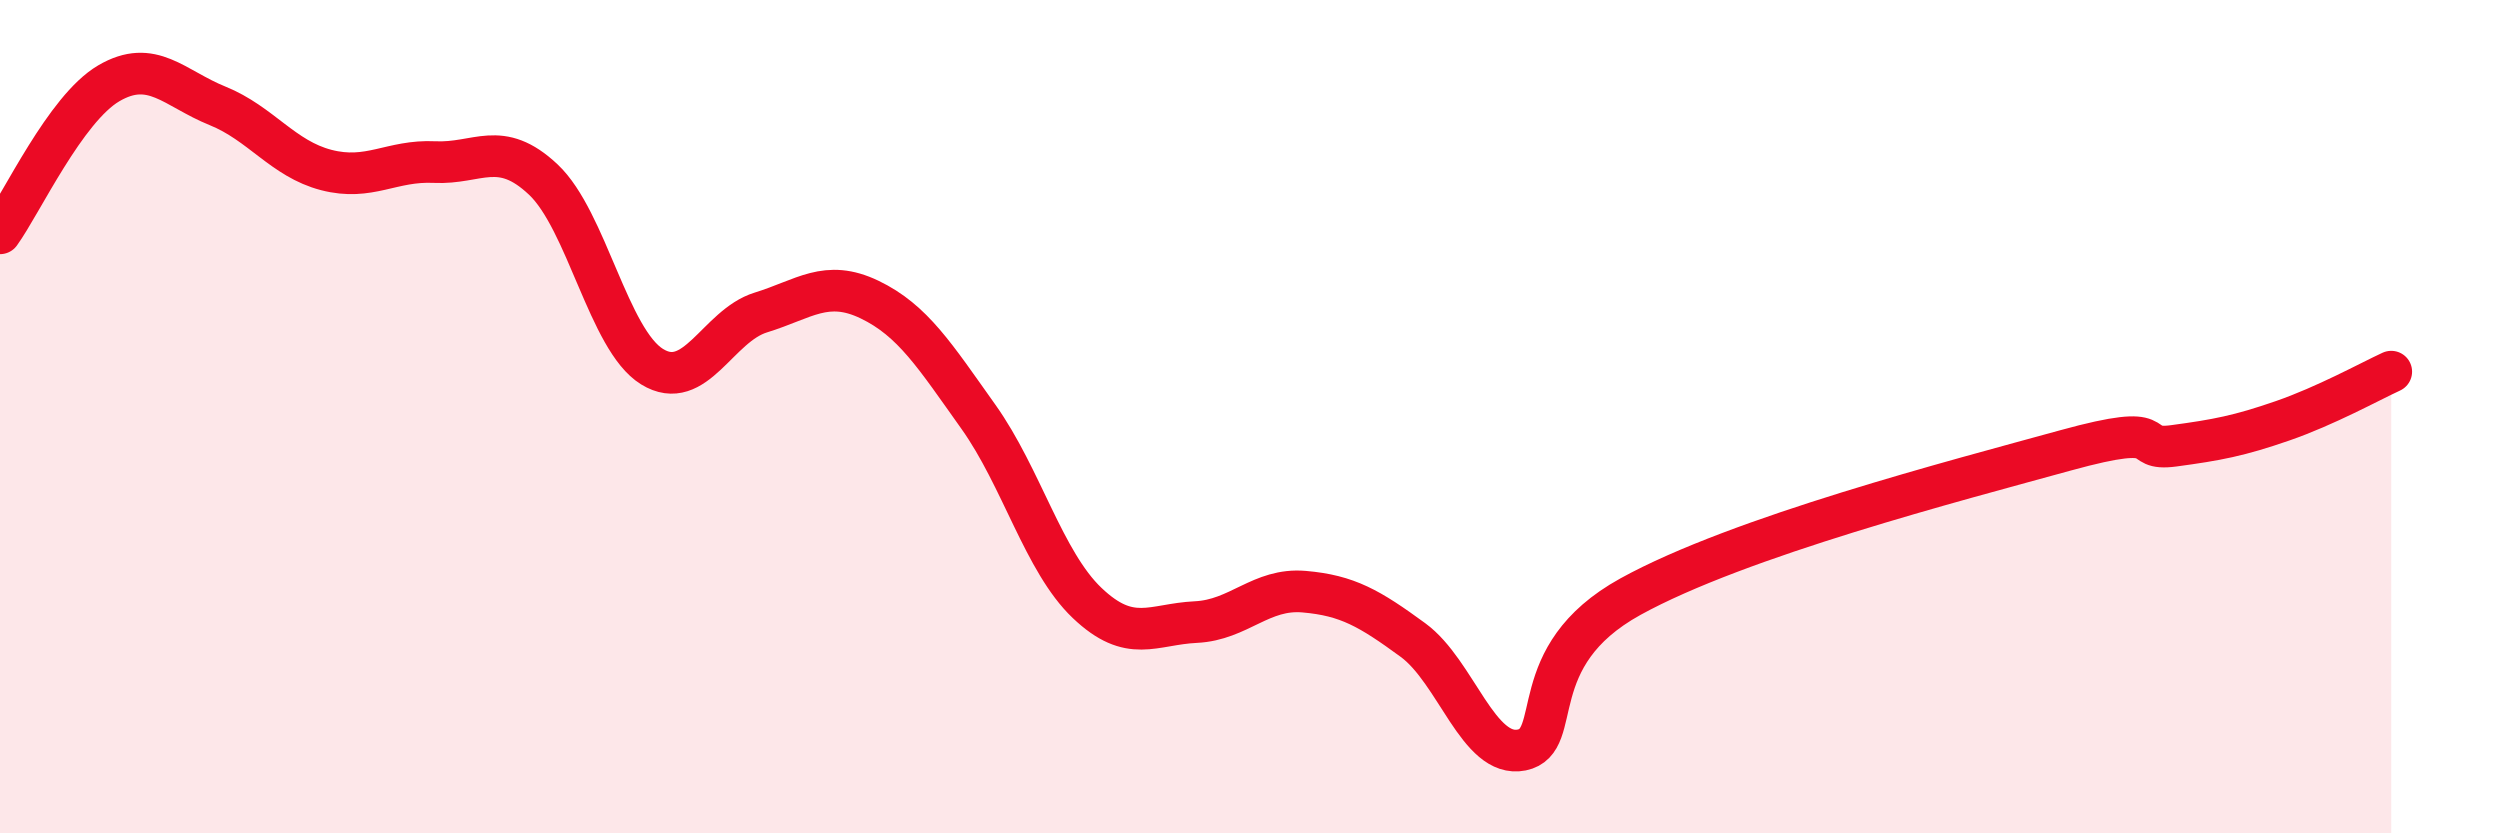
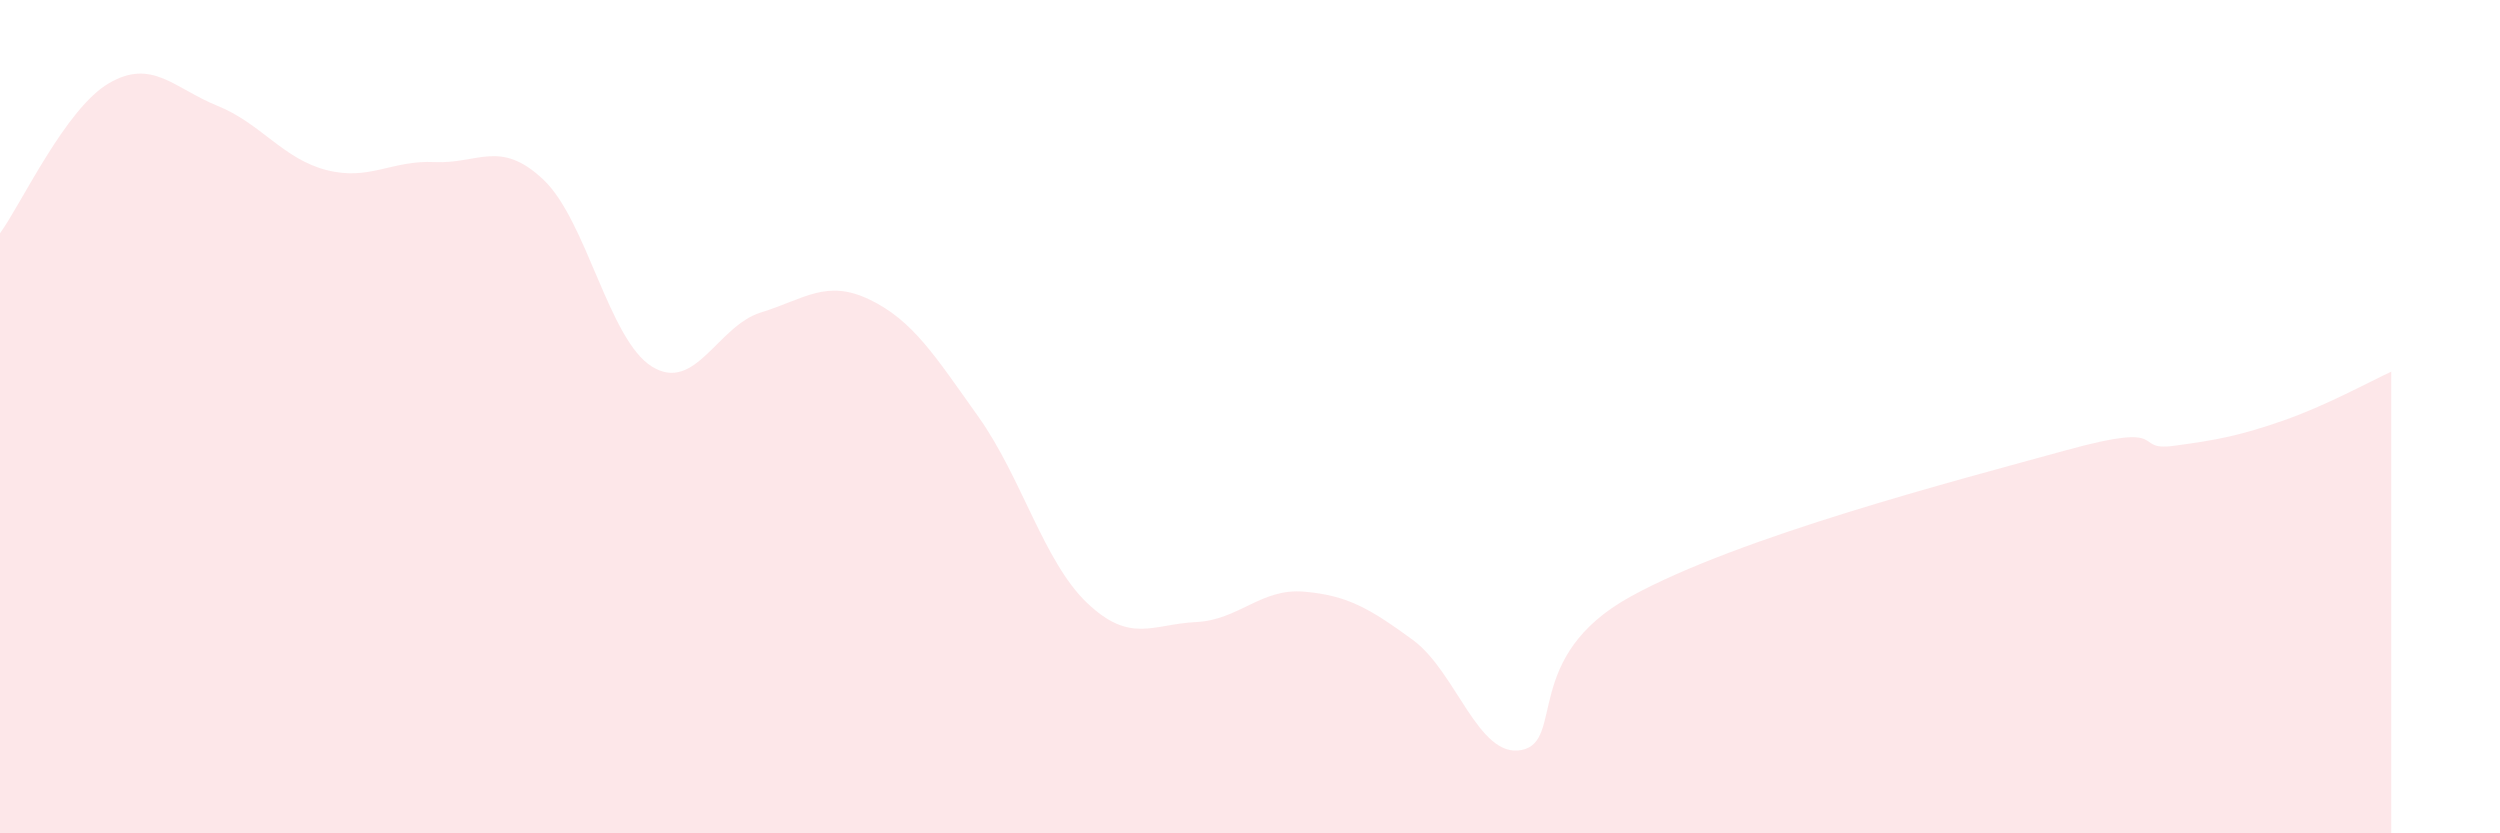
<svg xmlns="http://www.w3.org/2000/svg" width="60" height="20" viewBox="0 0 60 20">
  <path d="M 0,5.6 C 0.52,4.88 1.57,2.61 2.61,2 C 3.65,1.39 4.18,2.12 5.22,2.54 C 6.26,2.96 6.79,3.81 7.83,4.08 C 8.87,4.35 9.39,3.84 10.43,3.89 C 11.47,3.94 12,3.33 13.04,4.31 C 14.08,5.29 14.61,8.16 15.65,8.8 C 16.69,9.44 17.22,7.82 18.26,7.5 C 19.3,7.18 19.83,6.69 20.87,7.19 C 21.91,7.69 22.44,8.54 23.48,10 C 24.52,11.46 25.05,13.48 26.09,14.47 C 27.13,15.46 27.66,14.98 28.7,14.93 C 29.74,14.88 30.26,14.11 31.3,14.2 C 32.34,14.29 32.87,14.6 33.91,15.36 C 34.95,16.12 35.48,18.21 36.52,18 C 37.56,17.79 36.52,15.76 39.13,14.32 C 41.74,12.88 46.96,11.53 49.57,10.81 C 52.18,10.09 51.13,10.84 52.17,10.7 C 53.21,10.56 53.74,10.46 54.78,10.1 C 55.82,9.74 56.87,9.16 57.39,8.92L57.39 20L0 20Z" fill="#EB0A25" opacity="0.1" stroke-linecap="round" stroke-linejoin="round" />
-   <path d="M 0,5.6 C 0.52,4.88 1.57,2.61 2.61,2 C 3.65,1.39 4.18,2.12 5.22,2.54 C 6.26,2.96 6.79,3.81 7.83,4.08 C 8.87,4.35 9.39,3.84 10.43,3.89 C 11.47,3.94 12,3.33 13.04,4.31 C 14.08,5.29 14.61,8.16 15.65,8.8 C 16.69,9.44 17.22,7.82 18.26,7.5 C 19.3,7.18 19.83,6.69 20.87,7.19 C 21.91,7.69 22.44,8.54 23.48,10 C 24.52,11.46 25.05,13.48 26.09,14.47 C 27.13,15.46 27.66,14.98 28.7,14.93 C 29.74,14.88 30.26,14.11 31.3,14.2 C 32.34,14.29 32.87,14.6 33.91,15.36 C 34.95,16.12 35.48,18.21 36.52,18 C 37.56,17.79 36.52,15.76 39.13,14.32 C 41.74,12.88 46.96,11.53 49.57,10.81 C 52.18,10.09 51.13,10.84 52.17,10.7 C 53.21,10.56 53.74,10.46 54.78,10.1 C 55.82,9.74 56.87,9.16 57.39,8.92" stroke="#EB0A25" stroke-width="1" fill="none" stroke-linecap="round" stroke-linejoin="round" />
</svg>